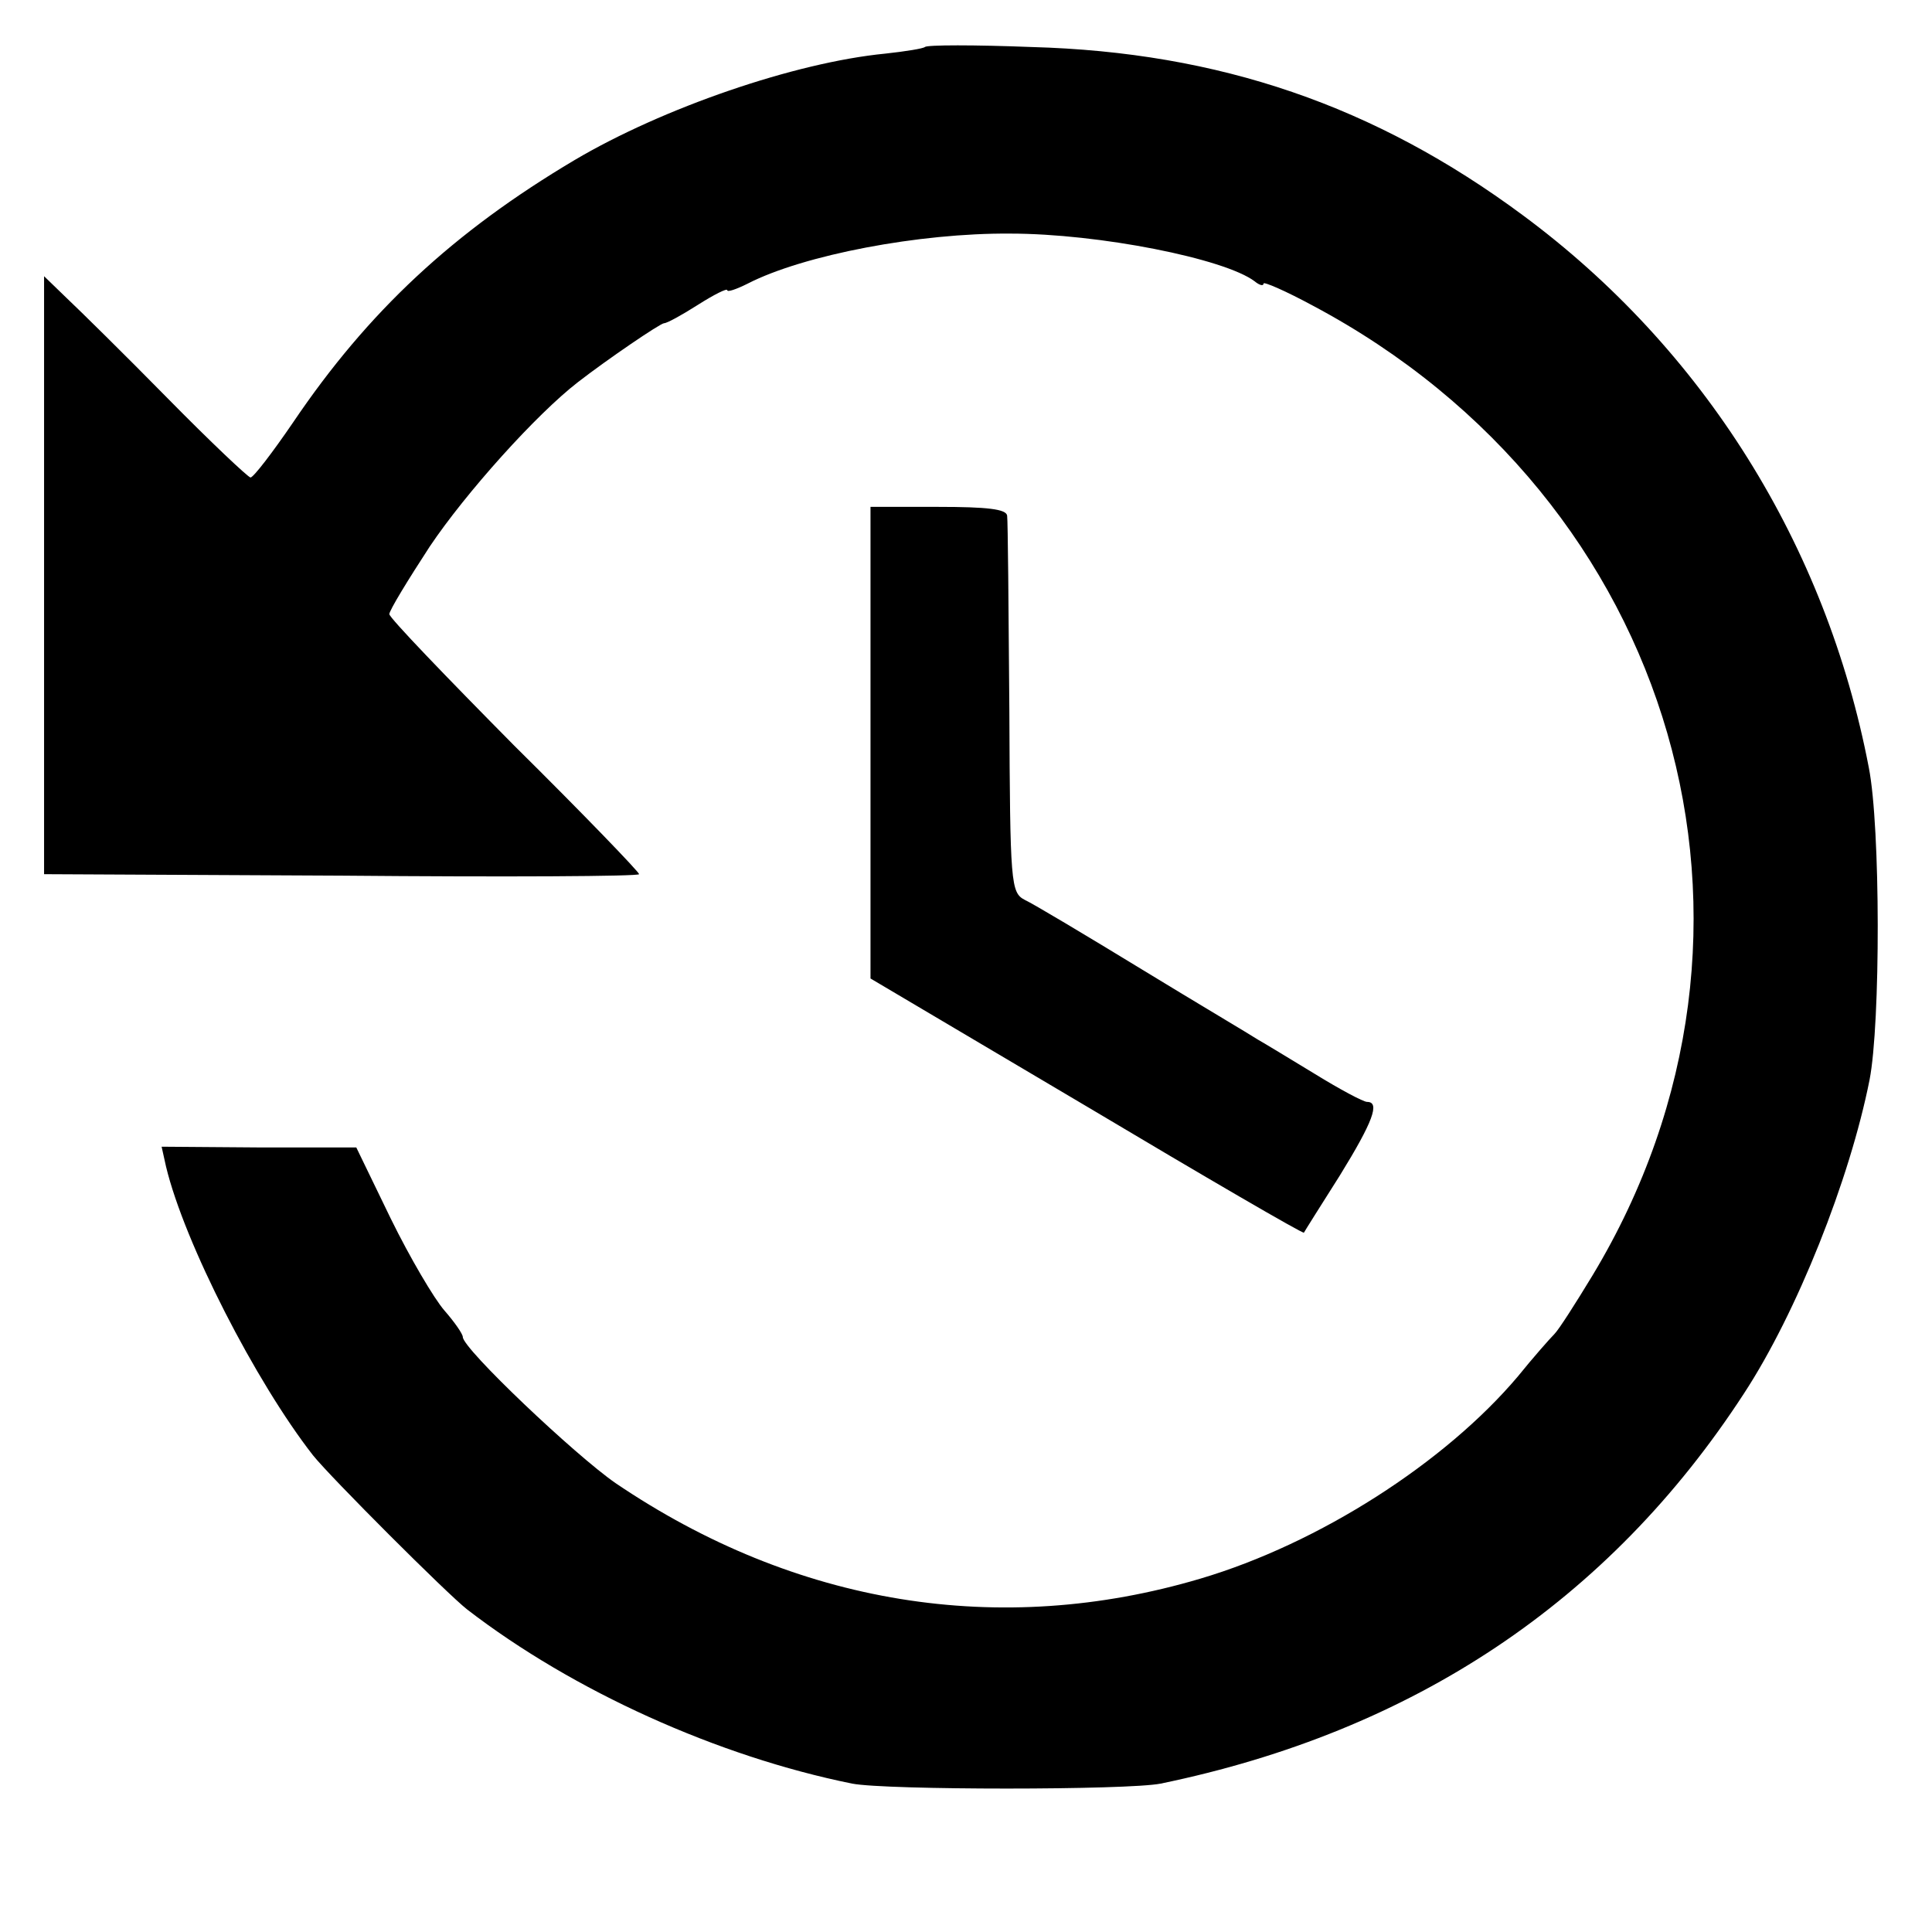
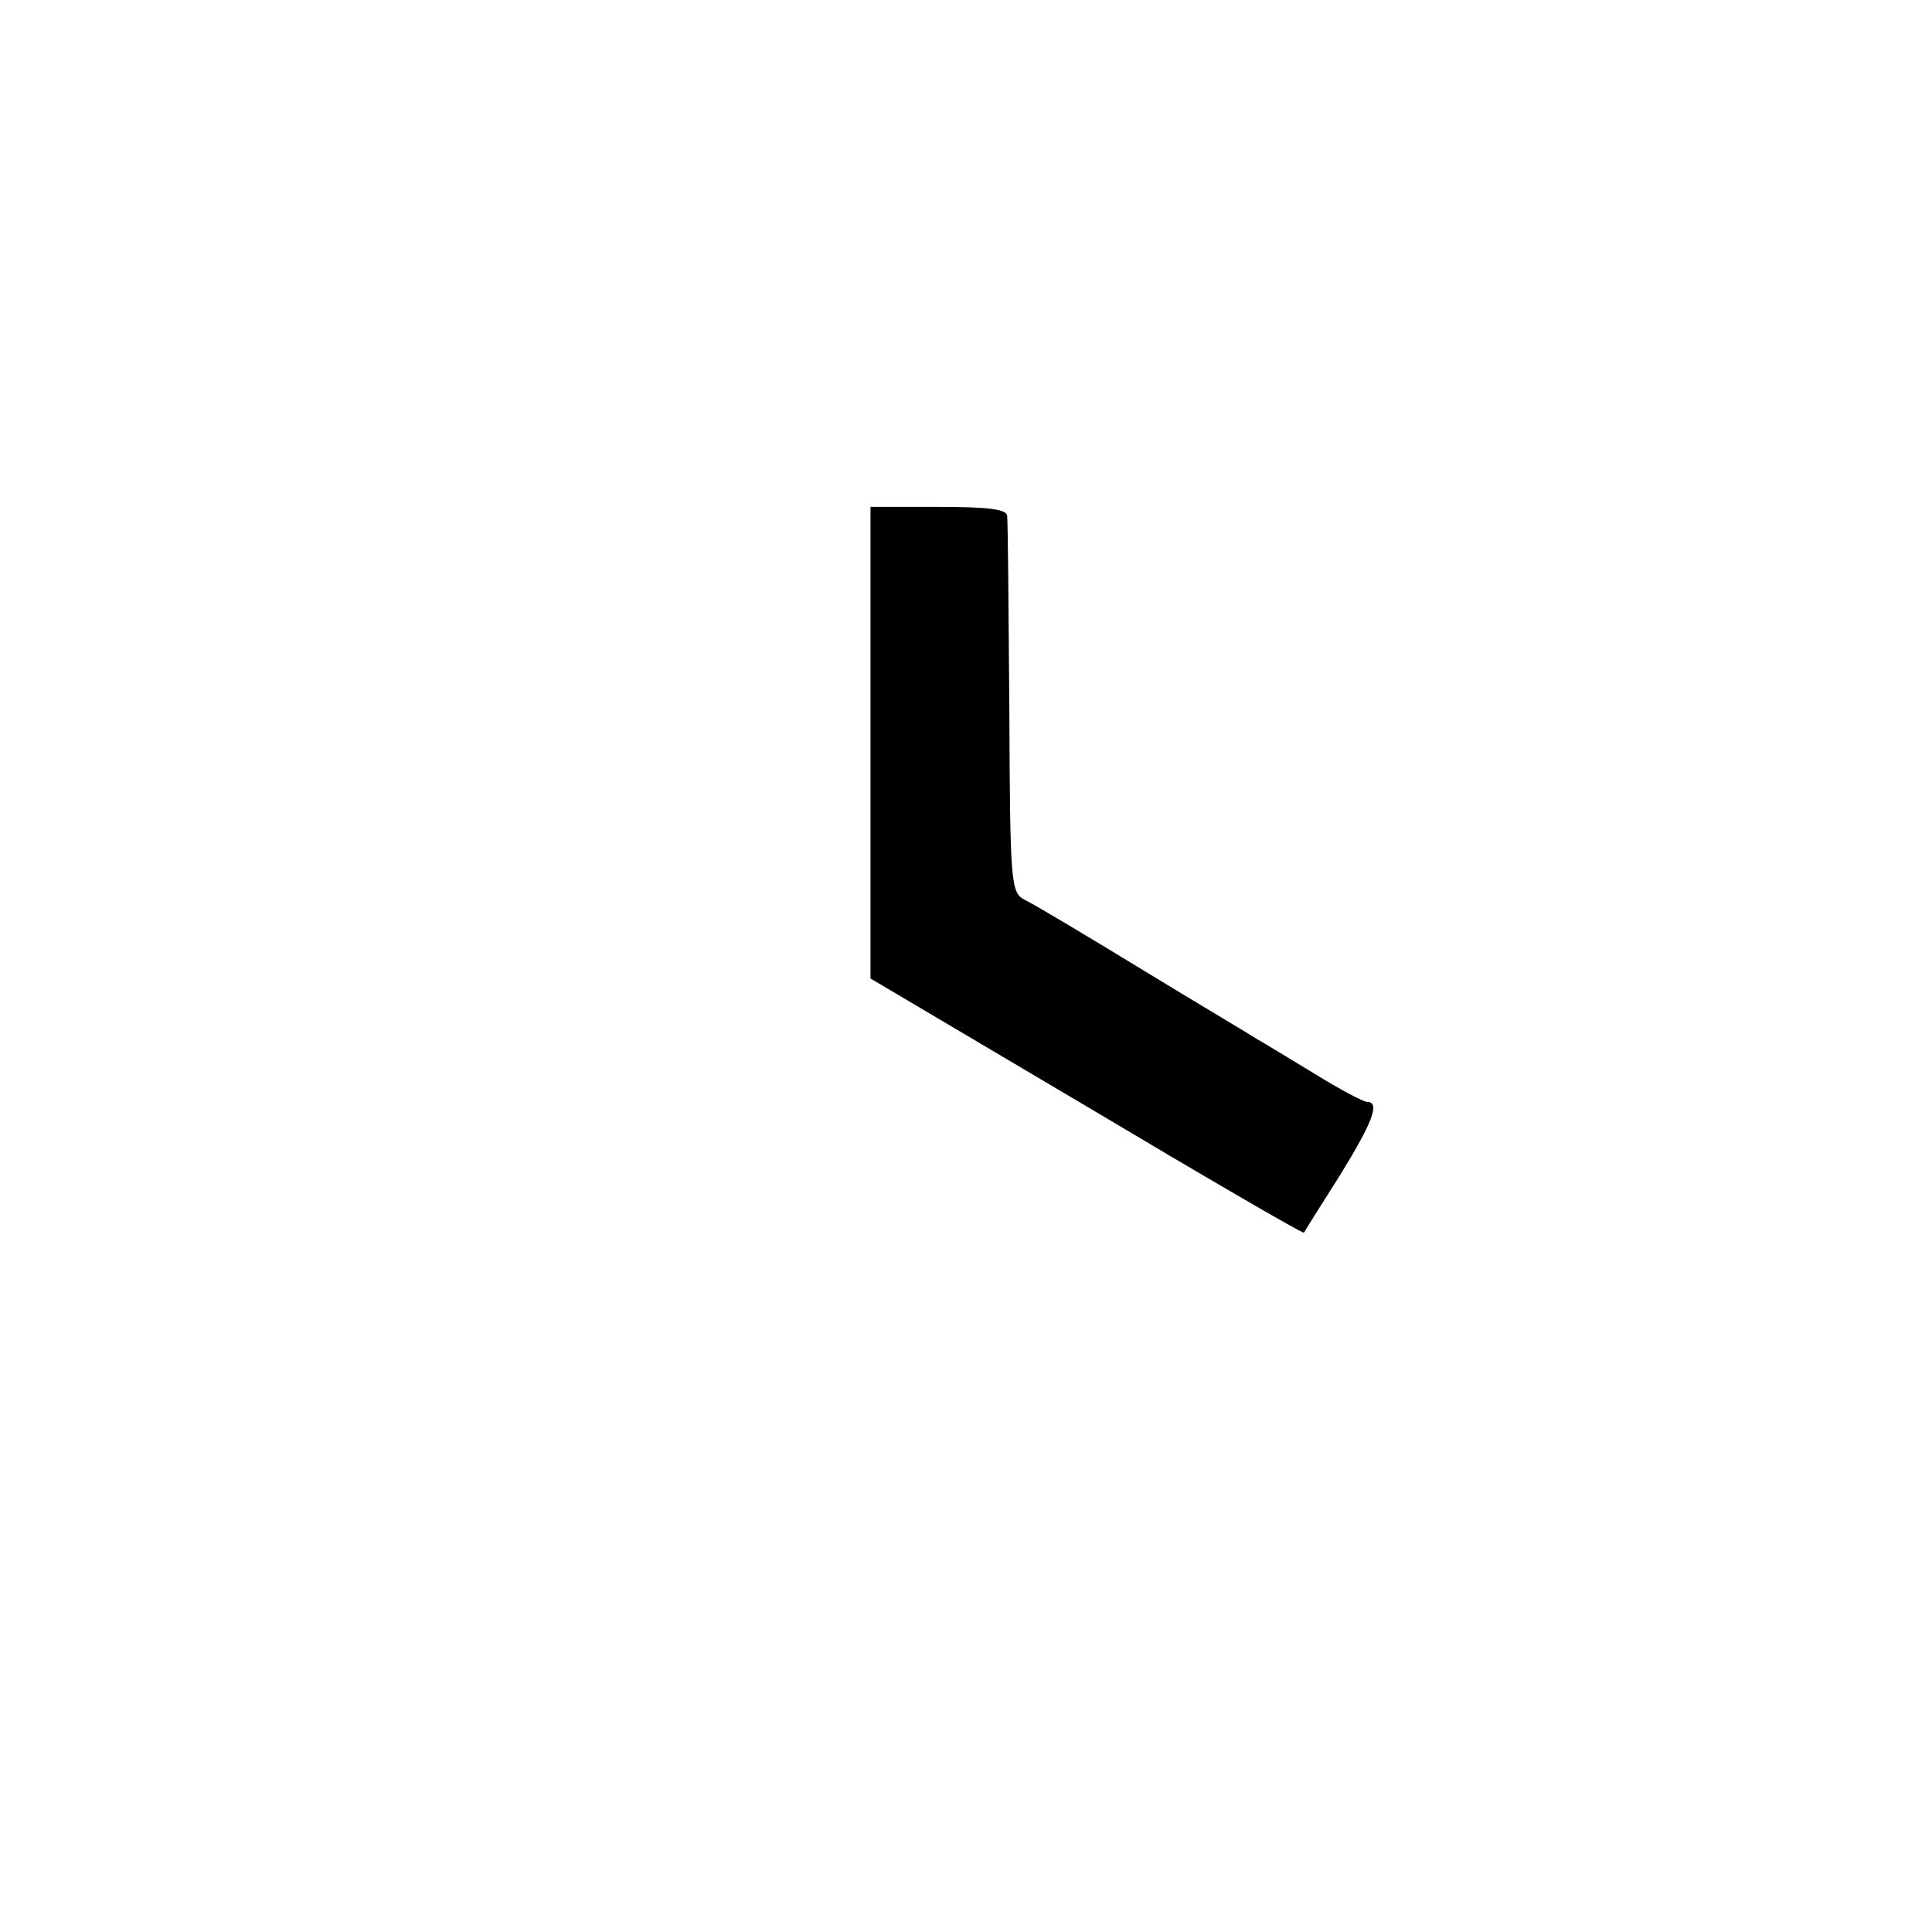
<svg xmlns="http://www.w3.org/2000/svg" version="1.0" width="263pt" height="263pt" viewBox="0 0 263 263" preserveAspectRatio="xMidYMid meet">
  <g transform="translate(0,263) scale(0.1,-0.1)" fill="#000000" stroke="none">
-     <path d="M1259 2566 c-2 -2 -26 -6 -54 -9 -123 -12 -303 -74 -423 -145 -165 -98 -281 -206 -383 -357 -28 -41 -54 -75 -58 -75 -3 0 -54 48 -113 108 -58 59 -120 120 -137 136 l-31 30 0 -407 0 -407 405 -2 c223 -2 405 -1 405 2 0 3 -76 82 -170 175 -93 94 -170 174 -170 179 0 5 25 46 55 92 49 73 145 180 202 224 40 31 112 80 117 80 4 0 24 11 46 25 22 14 40 23 40 20 0 -3 12 1 28 9 76 39 234 69 357 68 121 0 292 -34 333 -65 6 -5 12 -7 12 -3 0 3 30 -10 67 -30 495 -263 665 -849 381 -1320 -23 -38 -46 -74 -52 -80 -6 -6 -29 -32 -50 -58 -99 -117 -270 -227 -432 -275 -273 -81 -551 -36 -796 130 -55 38 -208 183 -208 199 0 4 -11 20 -25 36 -14 16 -47 72 -73 125 l-47 97 -133 0 -132 1 6 -27 c25 -104 122 -293 200 -393 24 -30 183 -189 210 -210 144 -111 341 -200 524 -237 46 -9 375 -9 420 0 344 71 610 248 794 531 72 110 144 291 171 427 15 77 15 344 -1 425 -58 303 -225 570 -471 752 -201 149 -413 222 -669 229 -77 3 -142 3 -145 0z" />
    <path d="M1185 1619 l0 -321 294 -174 c161 -96 295 -174 296 -172 1 2 23 37 49 78 45 73 55 100 37 100 -5 0 -37 17 -71 38 -33 20 -69 42 -78 47 -9 6 -80 48 -157 95 -77 47 -149 90 -160 95 -19 10 -20 21 -21 260 -1 138 -2 256 -3 263 -1 9 -27 12 -94 12 l-92 0 0 -321z" />
  </g>
</svg>